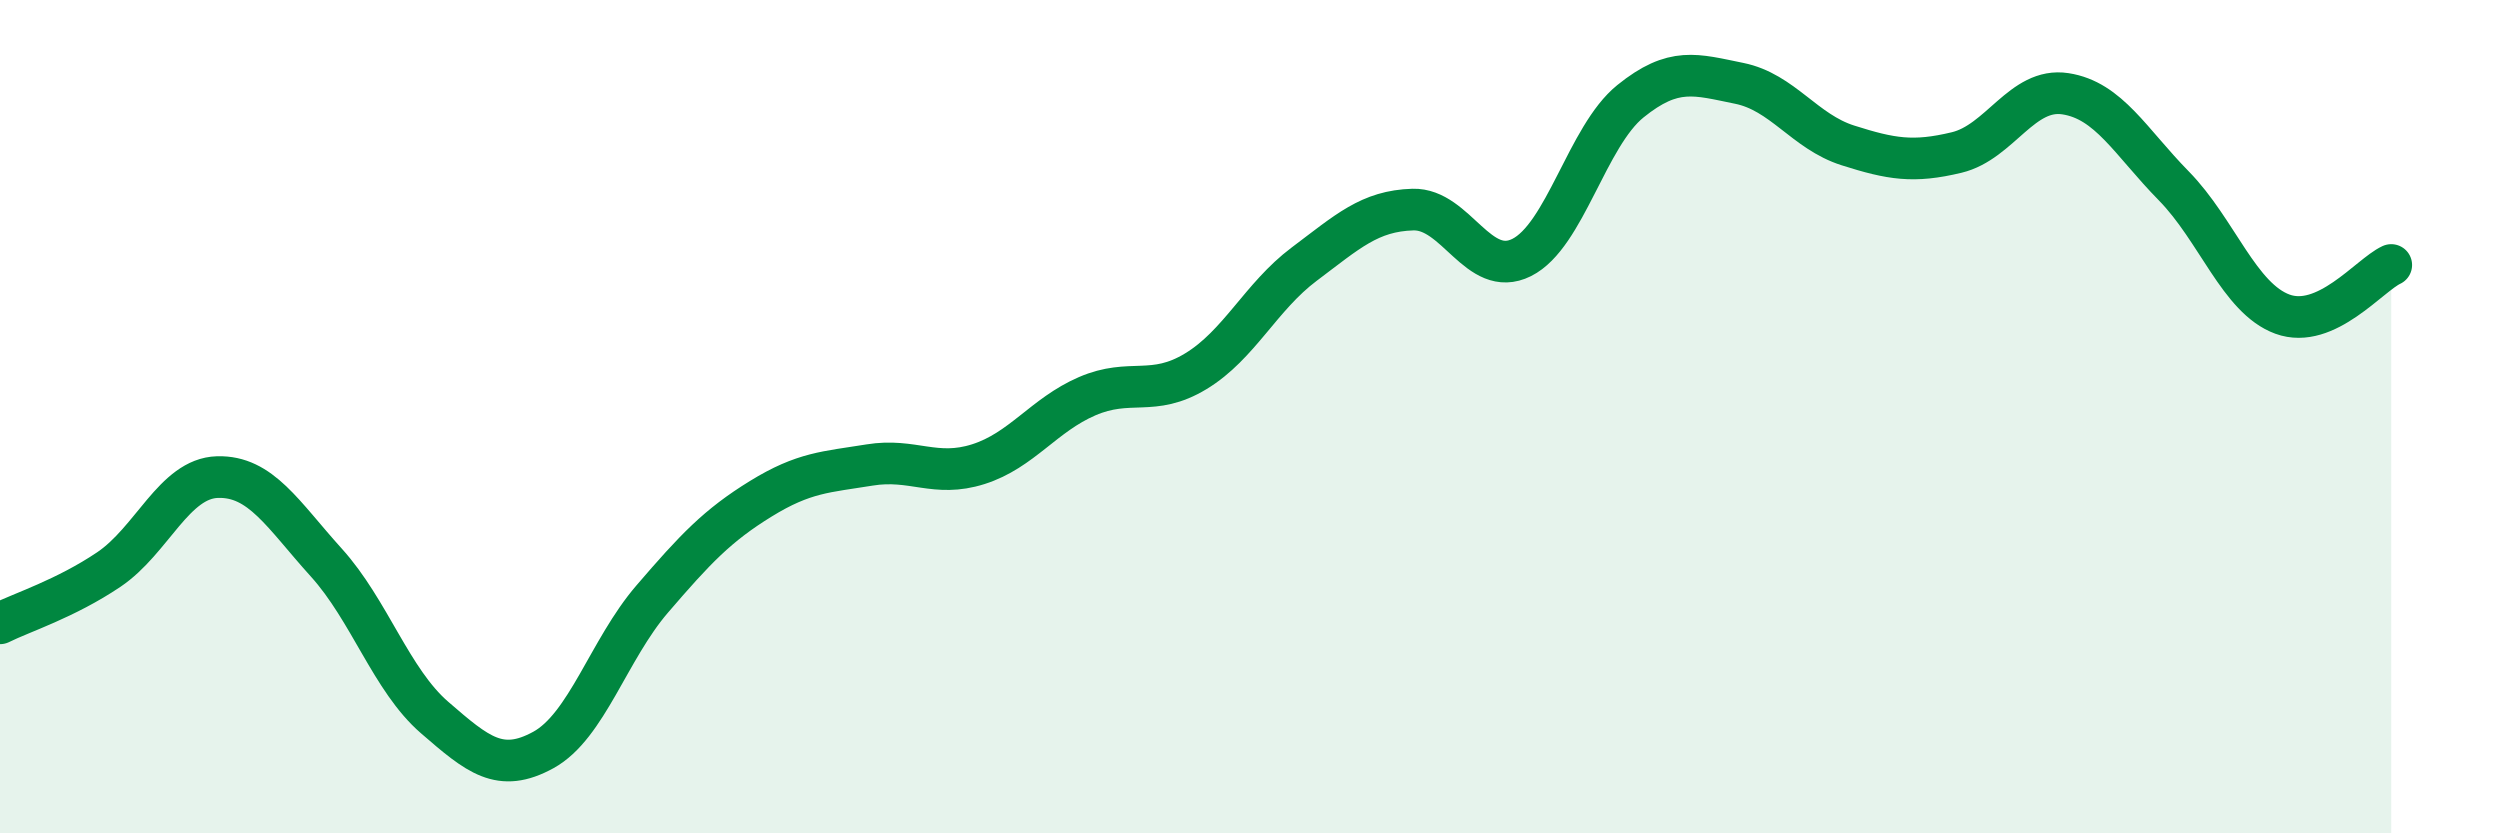
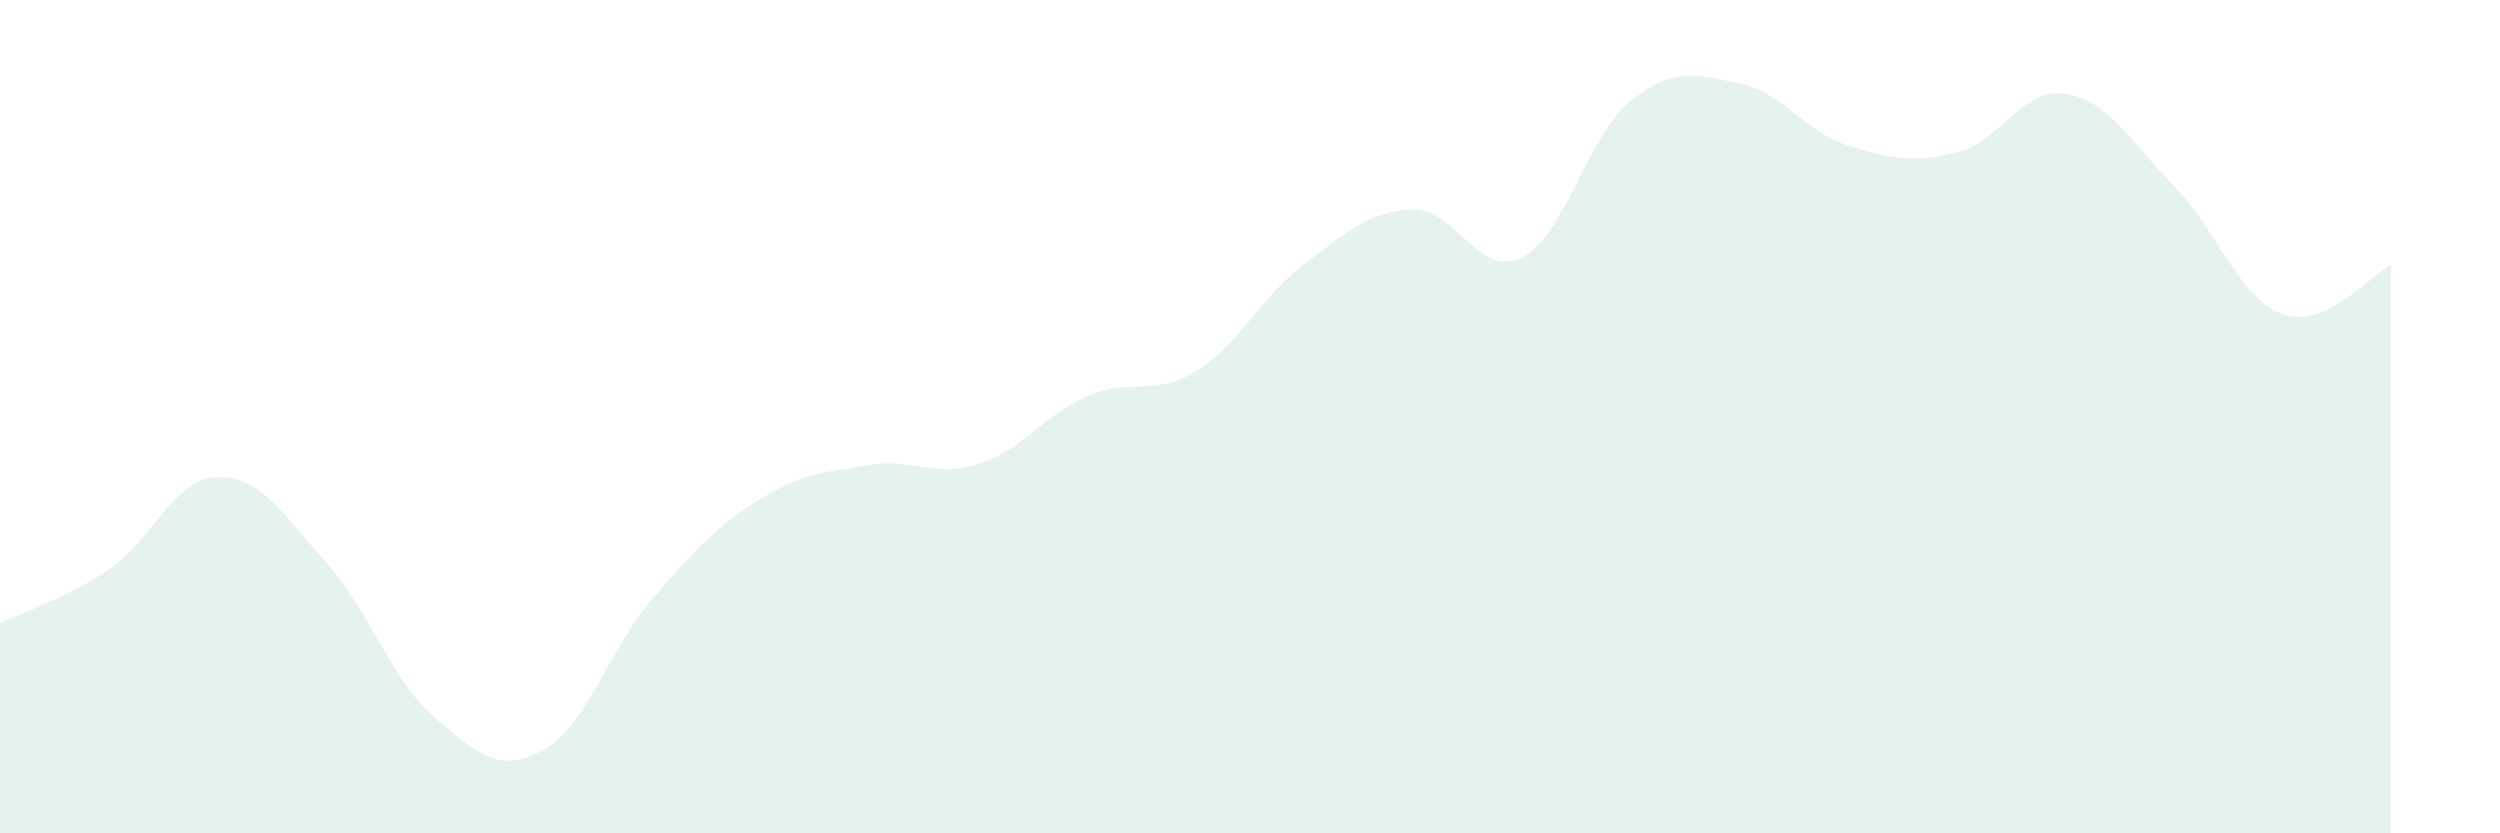
<svg xmlns="http://www.w3.org/2000/svg" width="60" height="20" viewBox="0 0 60 20">
  <path d="M 0,14.96 C 0.52,14.7 1.57,14.37 2.61,13.67 C 3.65,12.97 4.18,11.48 5.22,11.45 C 6.26,11.42 6.79,12.35 7.83,13.5 C 8.87,14.65 9.39,16.32 10.43,17.22 C 11.47,18.12 12,18.57 13.04,18 C 14.08,17.43 14.61,15.59 15.65,14.38 C 16.69,13.17 17.22,12.61 18.26,11.97 C 19.3,11.33 19.83,11.33 20.87,11.16 C 21.91,10.99 22.44,11.47 23.48,11.14 C 24.52,10.81 25.05,9.96 26.09,9.51 C 27.13,9.06 27.66,9.54 28.7,8.91 C 29.74,8.28 30.26,7.12 31.3,6.34 C 32.34,5.56 32.87,5.06 33.91,5.03 C 34.95,5 35.48,6.7 36.52,6.18 C 37.56,5.66 38.09,3.27 39.13,2.43 C 40.17,1.59 40.7,1.79 41.74,2 C 42.78,2.21 43.31,3.16 44.35,3.49 C 45.39,3.82 45.92,3.91 46.96,3.66 C 48,3.41 48.53,2.09 49.57,2.25 C 50.61,2.41 51.13,3.4 52.17,4.46 C 53.21,5.52 53.74,7.16 54.78,7.54 C 55.82,7.92 56.87,6.6 57.39,6.36L57.39 20L0 20Z" fill="#008740" opacity="0.1" stroke-linecap="round" stroke-linejoin="round" />
-   <path d="M 0,14.96 C 0.52,14.7 1.57,14.37 2.61,13.67 C 3.65,12.97 4.18,11.48 5.22,11.45 C 6.26,11.42 6.79,12.35 7.83,13.5 C 8.87,14.65 9.39,16.32 10.43,17.22 C 11.47,18.12 12,18.57 13.04,18 C 14.08,17.43 14.61,15.59 15.65,14.38 C 16.69,13.17 17.22,12.61 18.26,11.97 C 19.3,11.33 19.83,11.33 20.87,11.16 C 21.91,10.99 22.44,11.47 23.48,11.14 C 24.52,10.81 25.05,9.96 26.09,9.51 C 27.13,9.06 27.66,9.54 28.7,8.91 C 29.74,8.28 30.26,7.12 31.3,6.34 C 32.34,5.56 32.87,5.06 33.91,5.03 C 34.95,5 35.48,6.7 36.52,6.18 C 37.56,5.66 38.09,3.27 39.13,2.43 C 40.17,1.59 40.7,1.79 41.74,2 C 42.78,2.21 43.31,3.16 44.35,3.49 C 45.39,3.82 45.92,3.91 46.96,3.66 C 48,3.41 48.53,2.09 49.57,2.25 C 50.61,2.41 51.13,3.4 52.17,4.46 C 53.21,5.52 53.74,7.16 54.78,7.54 C 55.82,7.92 56.87,6.6 57.39,6.36" stroke="#008740" stroke-width="1" fill="none" stroke-linecap="round" stroke-linejoin="round" />
</svg>